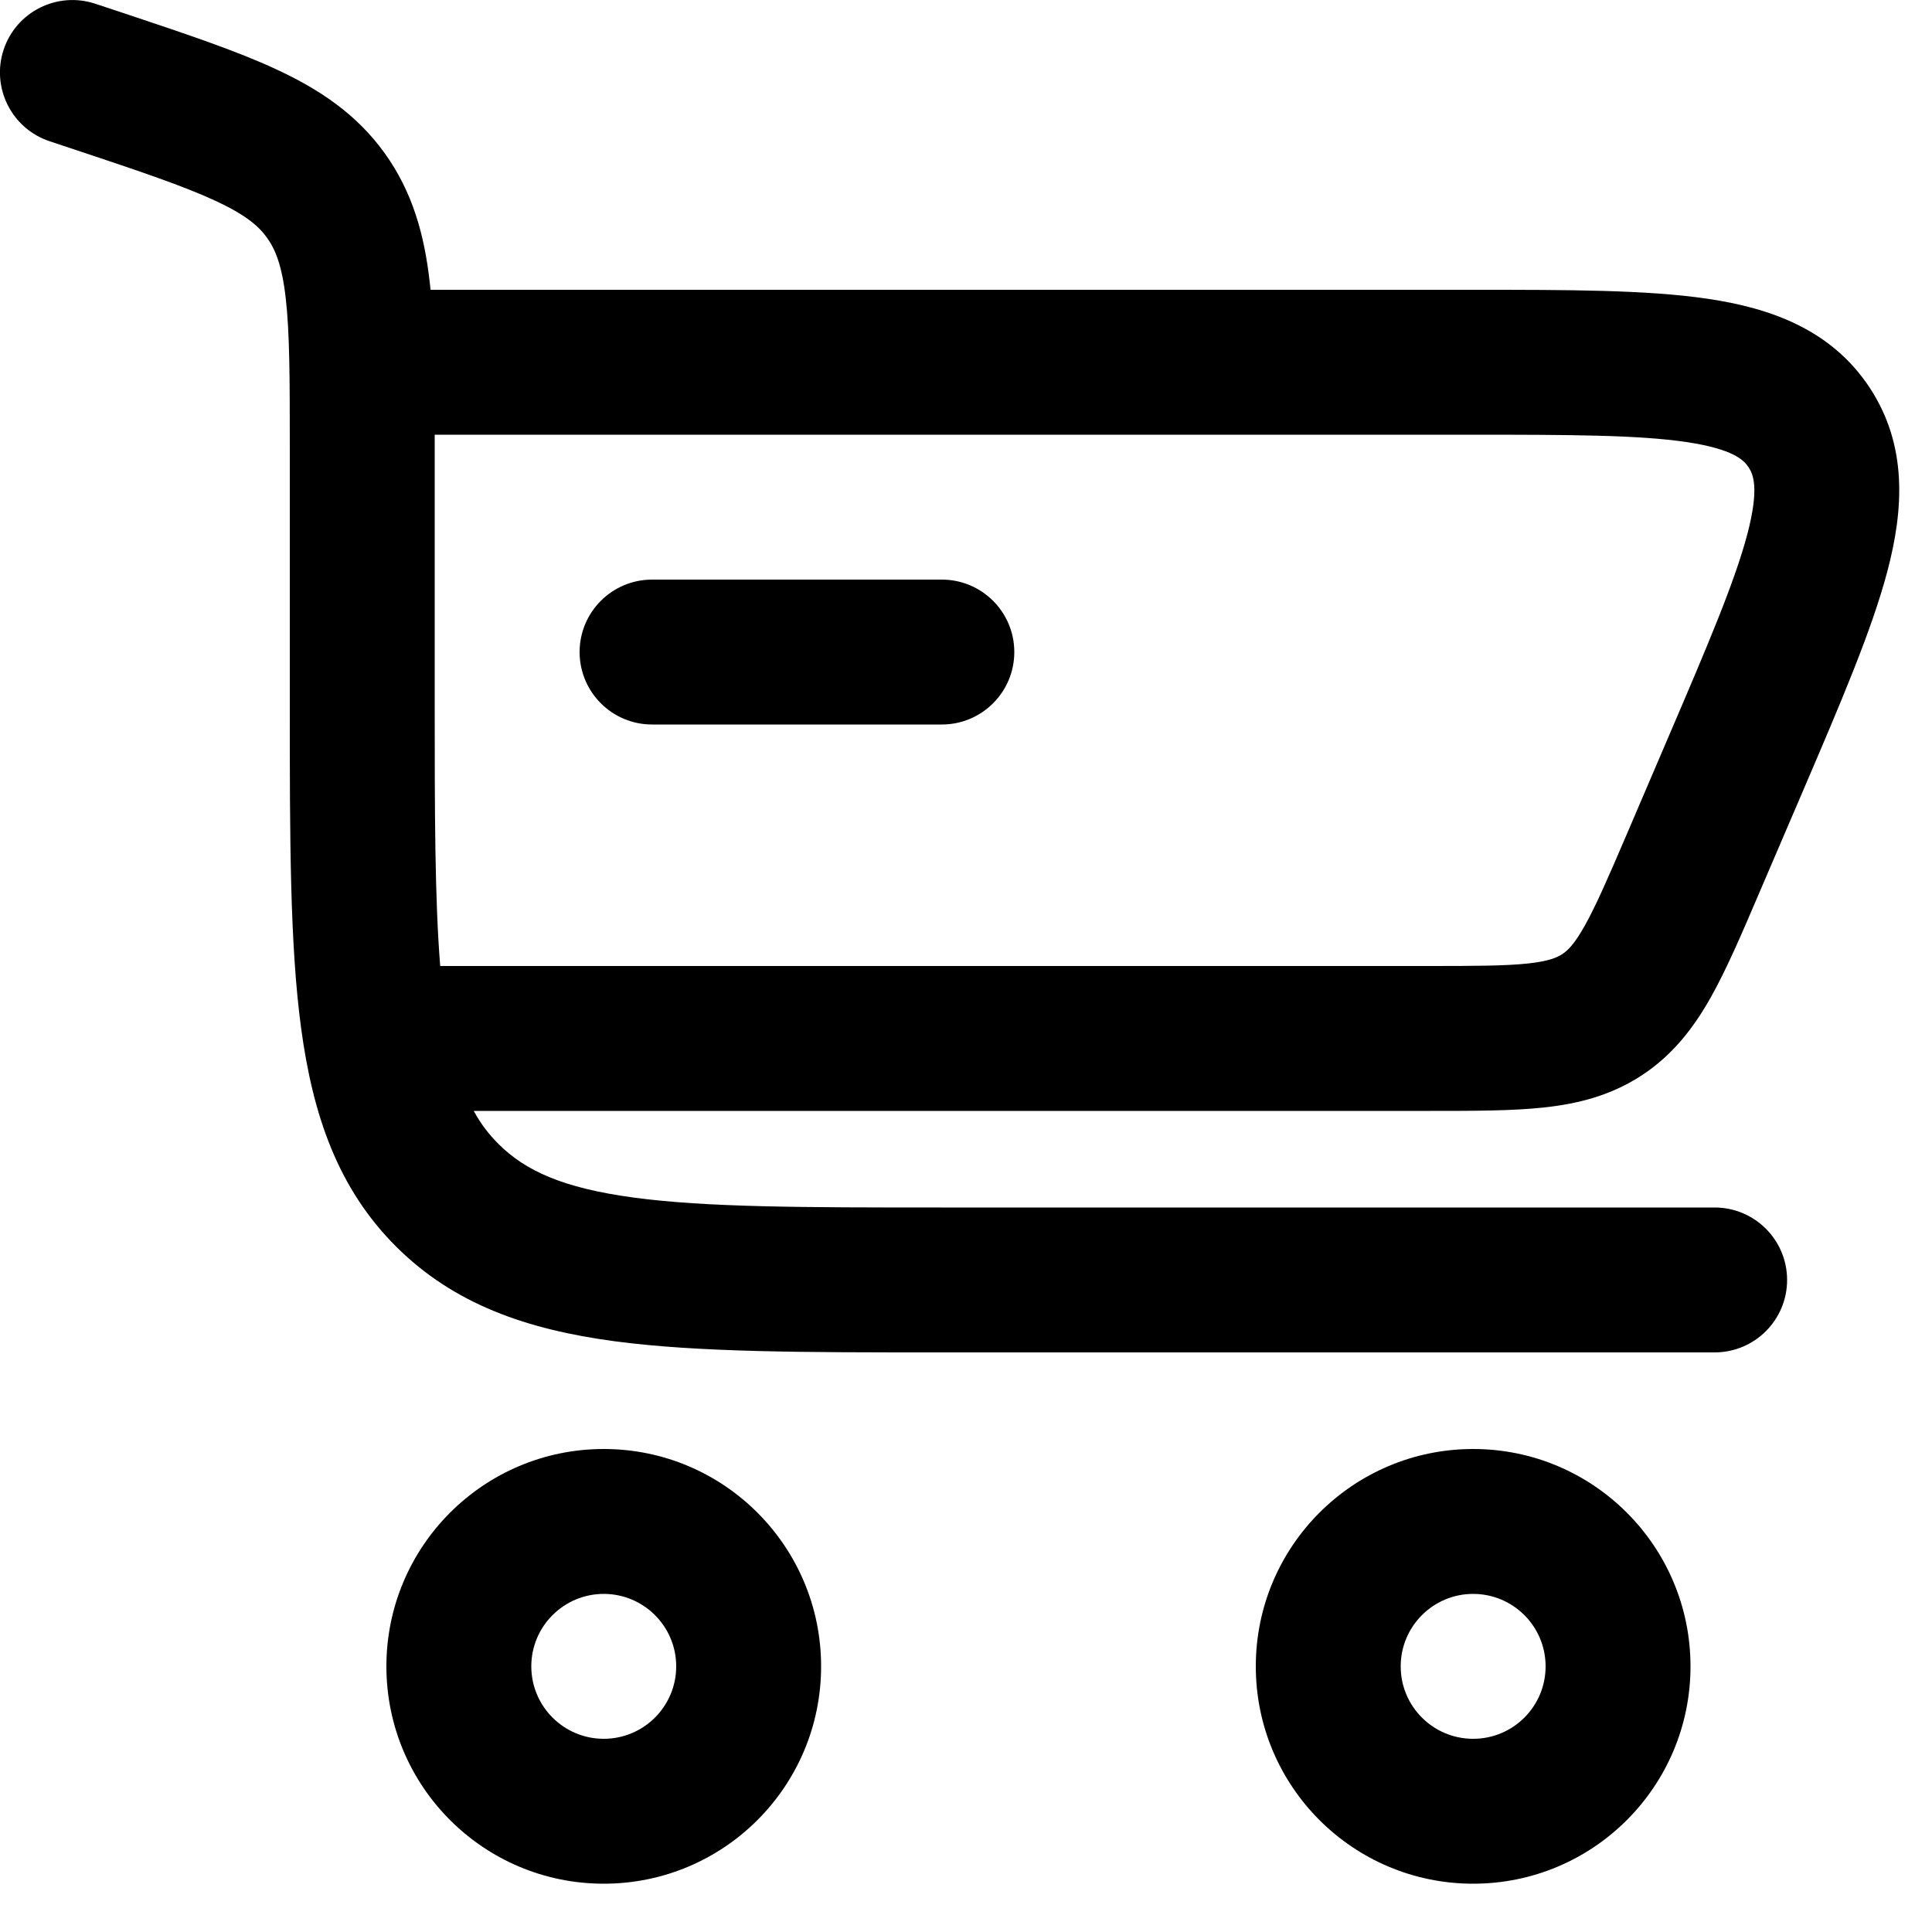
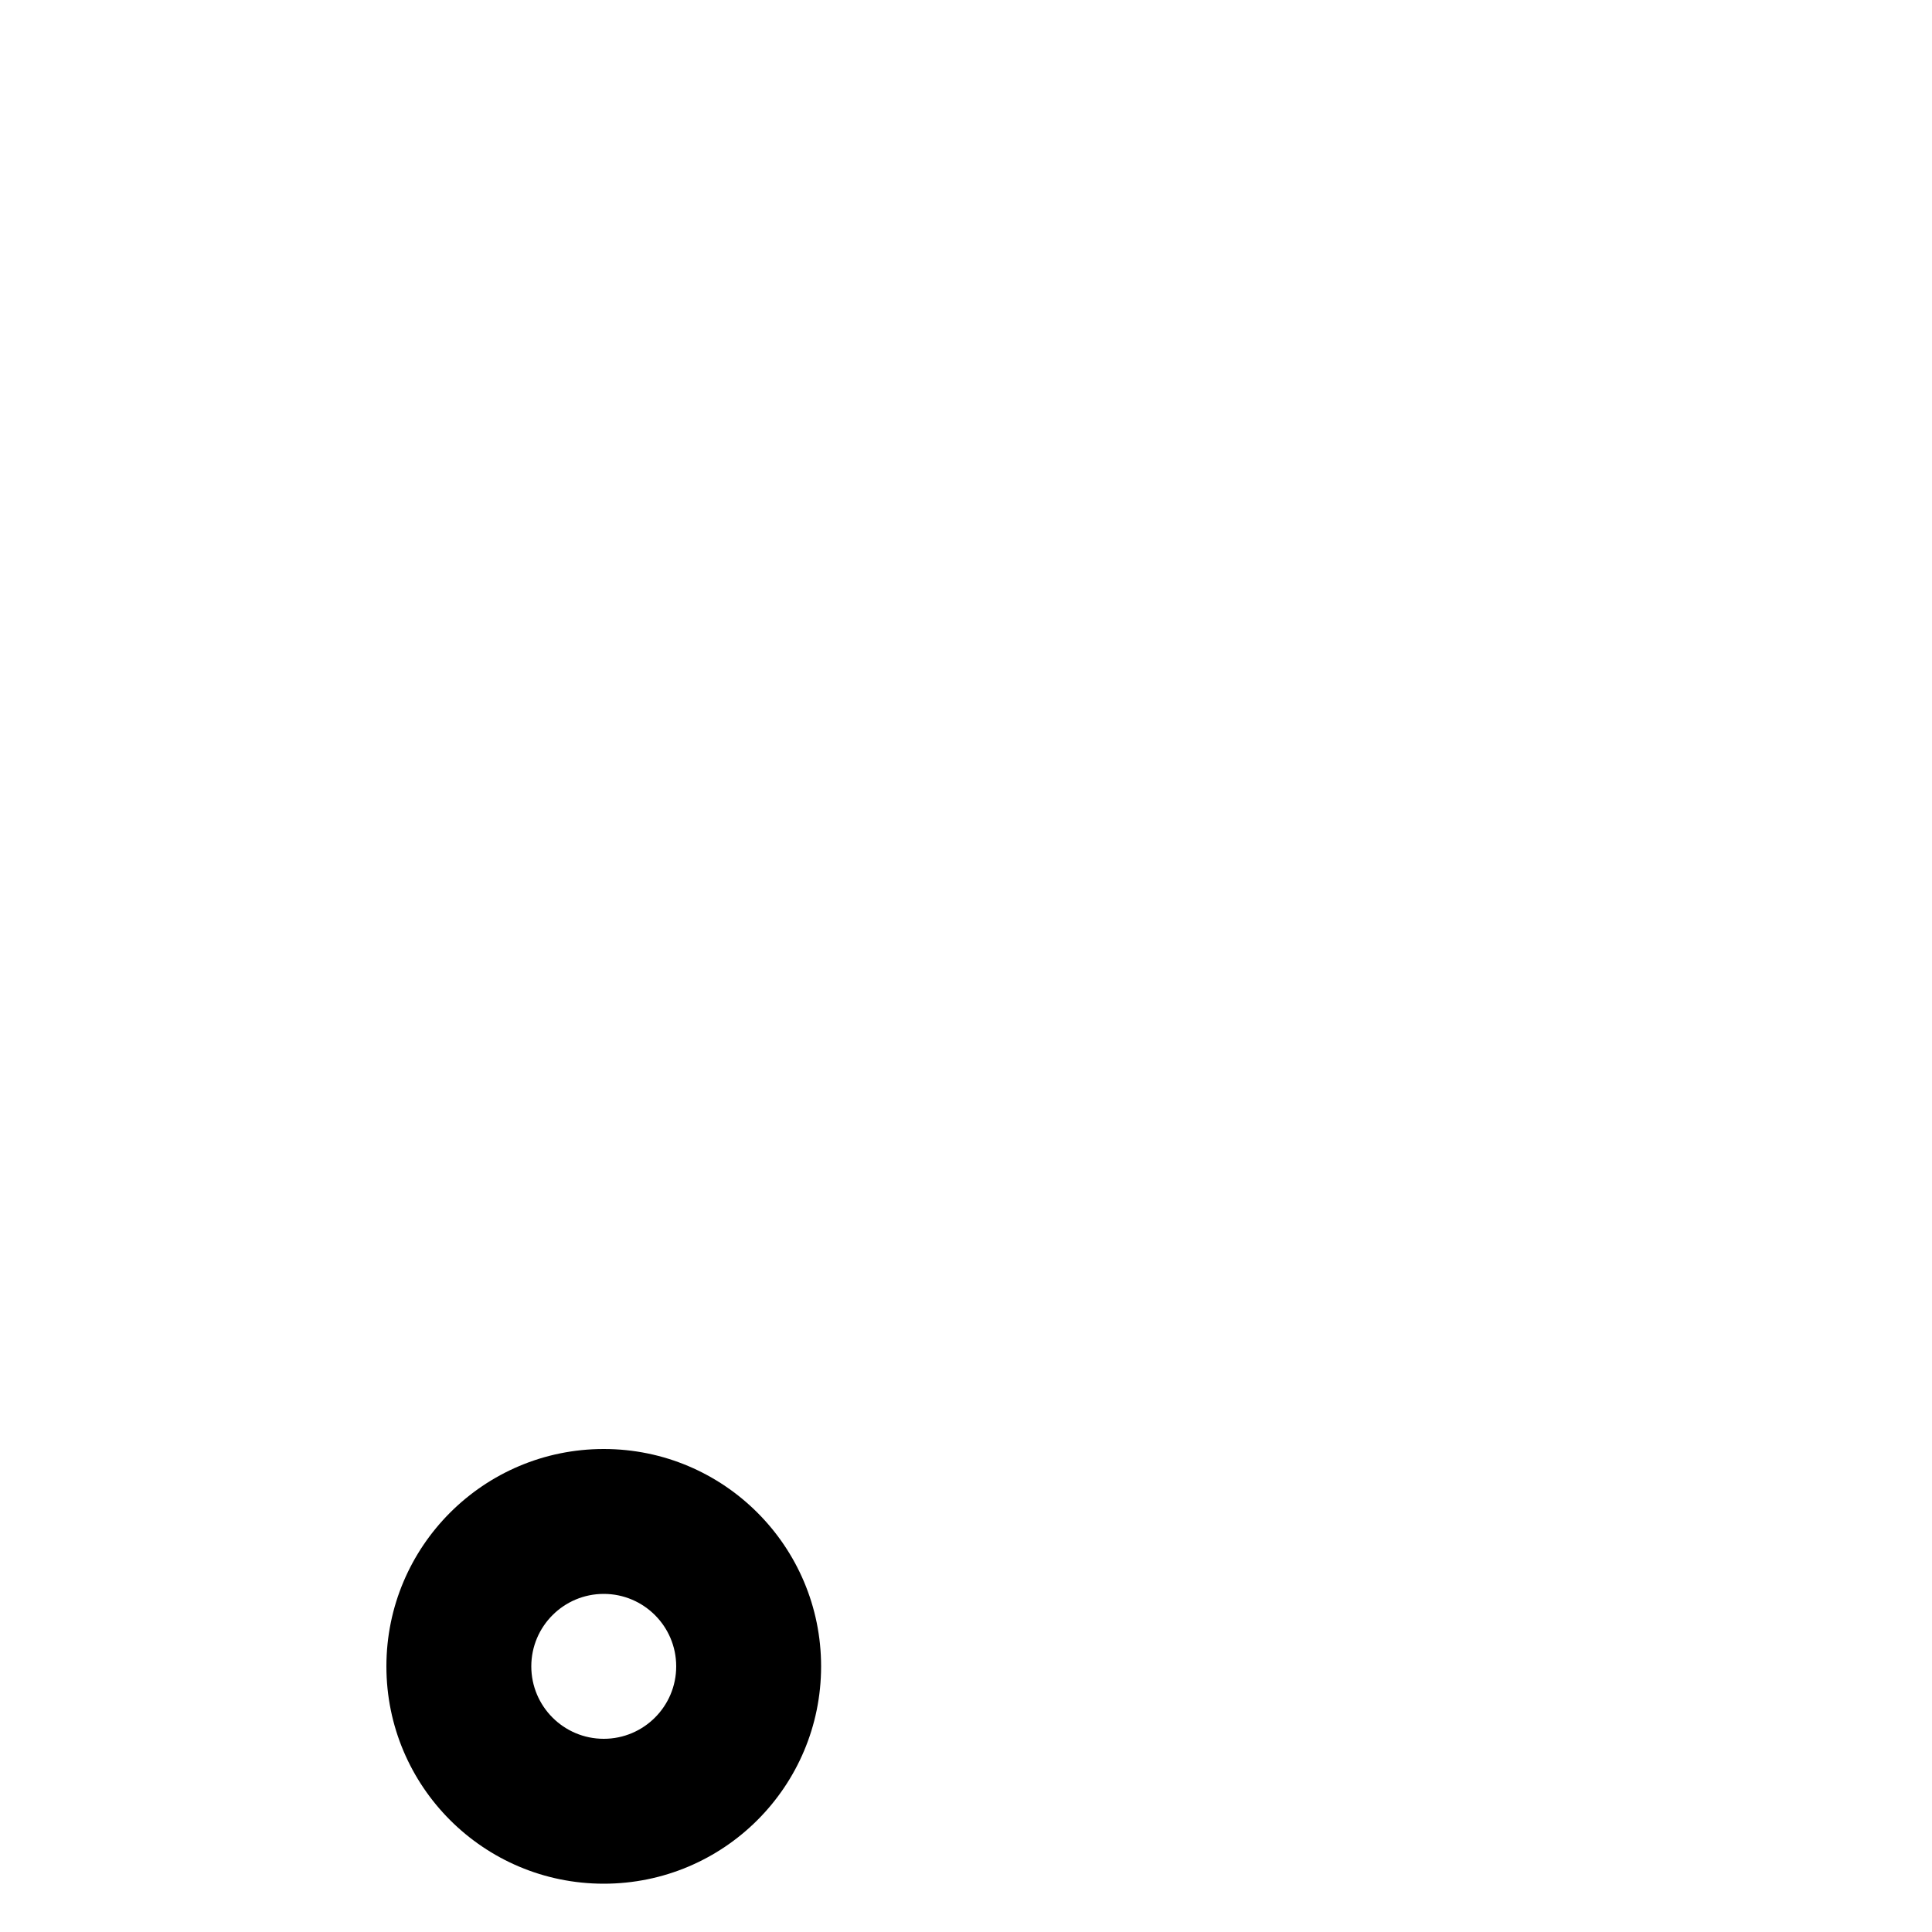
<svg xmlns="http://www.w3.org/2000/svg" width="100%" height="100%" viewBox="0 0 20 20" version="1.1" xml:space="preserve" style="fill-rule:evenodd;clip-rule:evenodd;stroke-linejoin:round;stroke-miterlimit:2;">
  <g transform="matrix(1,0,0,1,-1.25,-2.25)">
-     <path d="M7.25,9C7.25,8.586 7.586,8.25 8,8.25L11,8.25C11.414,8.25 11.75,8.586 11.75,9C11.75,9.414 11.414,9.75 11,9.75L8,9.75C7.586,9.75 7.25,9.414 7.25,9Z" style="fill-rule:nonzero;" />
-     <path d="M1.288,2.763C1.419,2.37 1.844,2.158 2.237,2.289L2.542,2.39C3.168,2.599 3.697,2.775 4.113,2.969C4.556,3.175 4.94,3.43 5.231,3.834C5.522,4.238 5.643,4.683 5.698,5.167C5.701,5.195 5.704,5.222 5.707,5.25L16.511,5.25C17.487,5.25 18.303,5.25 18.928,5.343C19.579,5.439 20.207,5.661 20.604,6.262C21,6.863 20.956,7.527 20.788,8.164C20.627,8.774 20.305,9.525 19.921,10.422L19.454,11.511C19.278,11.923 19.122,12.286 18.961,12.573C18.786,12.883 18.573,13.166 18.25,13.379C17.926,13.592 17.583,13.677 17.229,13.715C16.901,13.75 16.507,13.75 16.058,13.75L6.154,13.75C6.227,13.884 6.312,13.995 6.409,14.091C6.686,14.368 7.074,14.548 7.808,14.647C8.563,14.749 9.565,14.75 11,14.75L19,14.75C19.414,14.75 19.75,15.086 19.75,15.5C19.75,15.914 19.414,16.25 19,16.25L10.945,16.25C9.578,16.25 8.475,16.25 7.608,16.134C6.708,16.013 5.95,15.754 5.348,15.152C4.746,14.55 4.488,13.792 4.367,12.892C4.25,12.025 4.25,10.923 4.25,9.555L4.25,6.883C4.25,6.17 4.249,5.698 4.208,5.337C4.169,4.996 4.1,4.831 4.014,4.711C3.928,4.591 3.793,4.474 3.481,4.329C3.151,4.176 2.704,4.025 2.028,3.8L1.763,3.712C1.37,3.581 1.157,3.156 1.288,2.763ZM5.807,12.25L16.022,12.25C16.518,12.25 16.83,12.249 17.068,12.224C17.287,12.2 17.371,12.161 17.424,12.126C17.476,12.092 17.545,12.029 17.653,11.837C17.77,11.629 17.895,11.342 18.09,10.887L18.518,9.887C18.933,8.919 19.208,8.272 19.338,7.781C19.463,7.305 19.4,7.161 19.351,7.087C19.303,7.014 19.195,6.899 18.708,6.826C18.207,6.752 17.503,6.75 16.45,6.75L5.75,6.75L5.75,9.5C5.75,10.672 5.751,11.555 5.807,12.25Z" />
    <path d="M7.5,21.75C6.257,21.75 5.25,20.743 5.25,19.5C5.25,18.258 6.257,17.25 7.5,17.25C8.743,17.25 9.75,18.258 9.75,19.5C9.75,20.743 8.743,21.75 7.5,21.75ZM6.75,19.5C6.75,19.914 7.086,20.25 7.5,20.25C7.914,20.25 8.25,19.914 8.25,19.5C8.25,19.086 7.914,18.75 7.5,18.75C7.086,18.75 6.75,19.086 6.75,19.5Z" />
-     <path d="M14.25,19.5C14.25,20.743 15.257,21.75 16.5,21.75C17.743,21.75 18.75,20.743 18.75,19.5C18.75,18.258 17.743,17.25 16.5,17.25C15.257,17.25 14.25,18.258 14.25,19.5ZM16.5,20.25C16.086,20.25 15.75,19.915 15.75,19.5C15.75,19.086 16.086,18.75 16.5,18.75C16.914,18.75 17.25,19.086 17.25,19.5C17.25,19.915 16.914,20.25 16.5,20.25Z" />
  </g>
</svg>